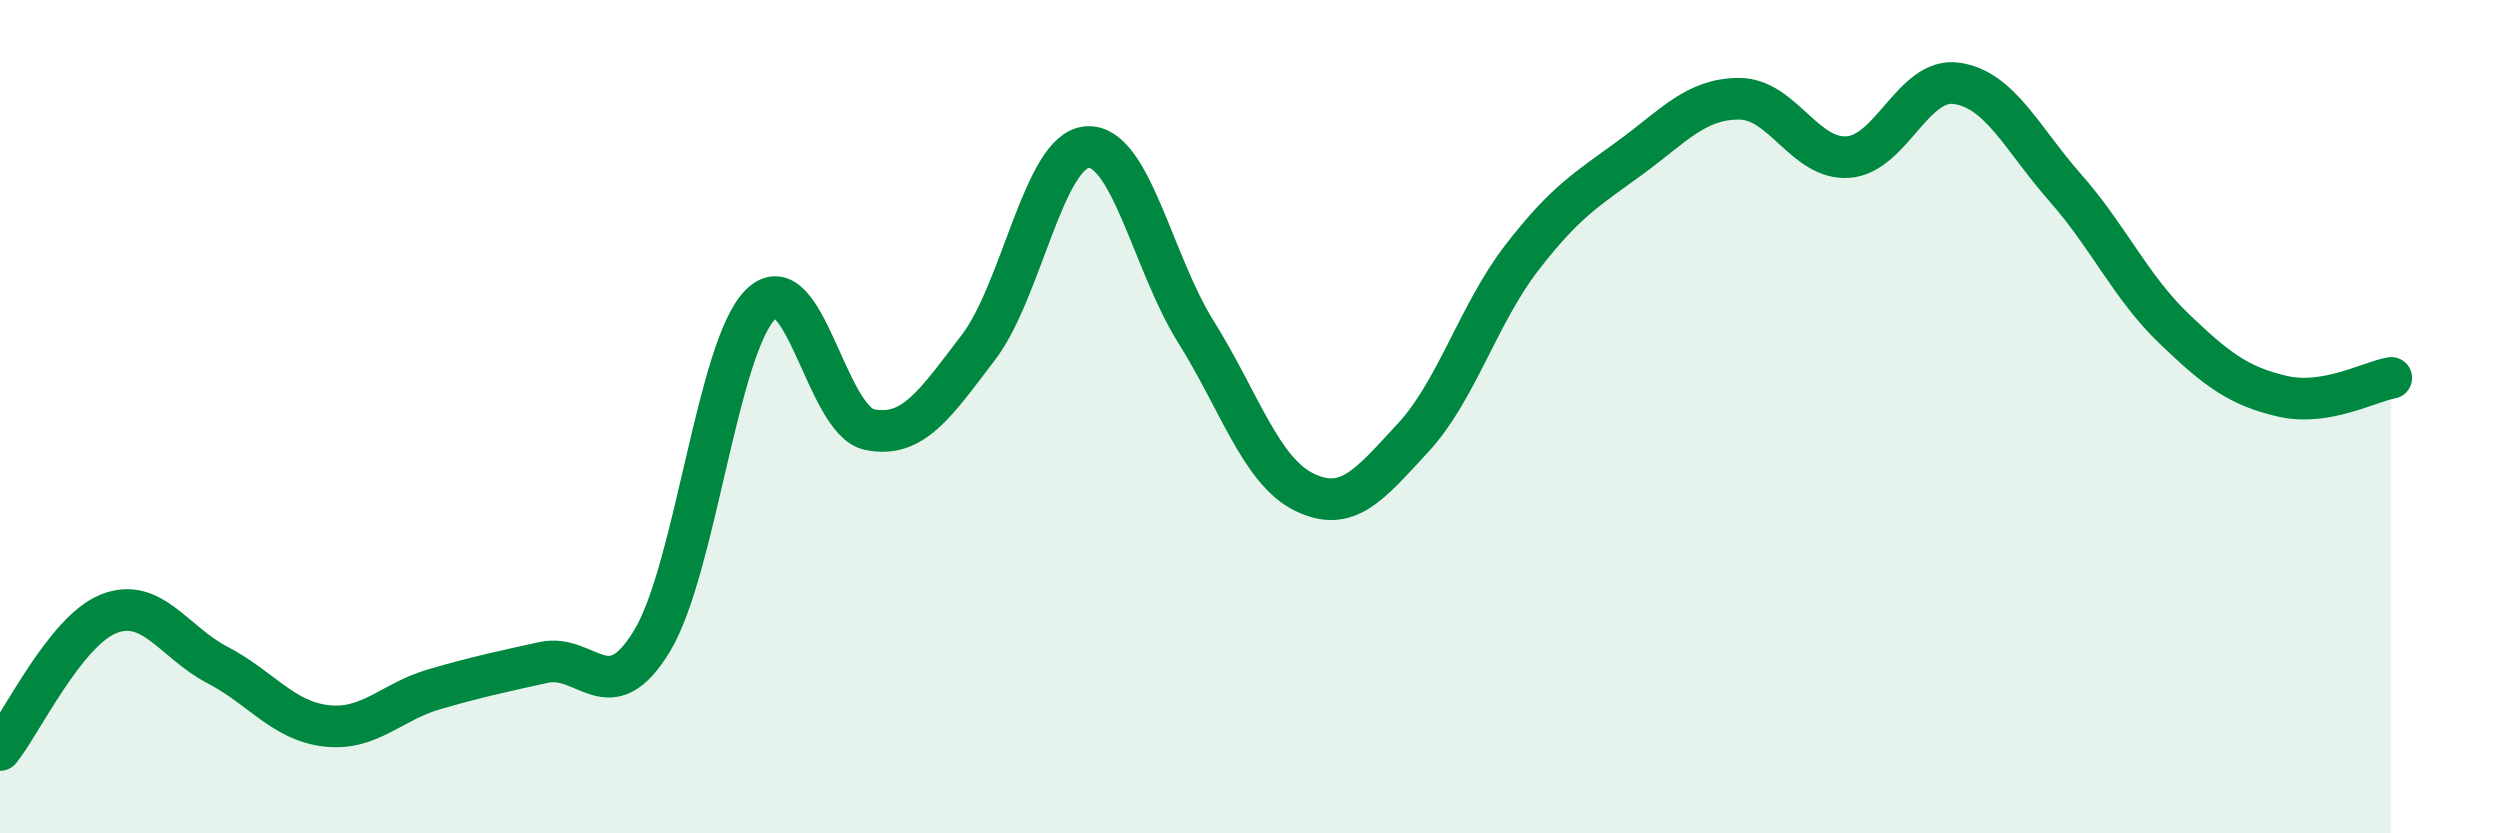
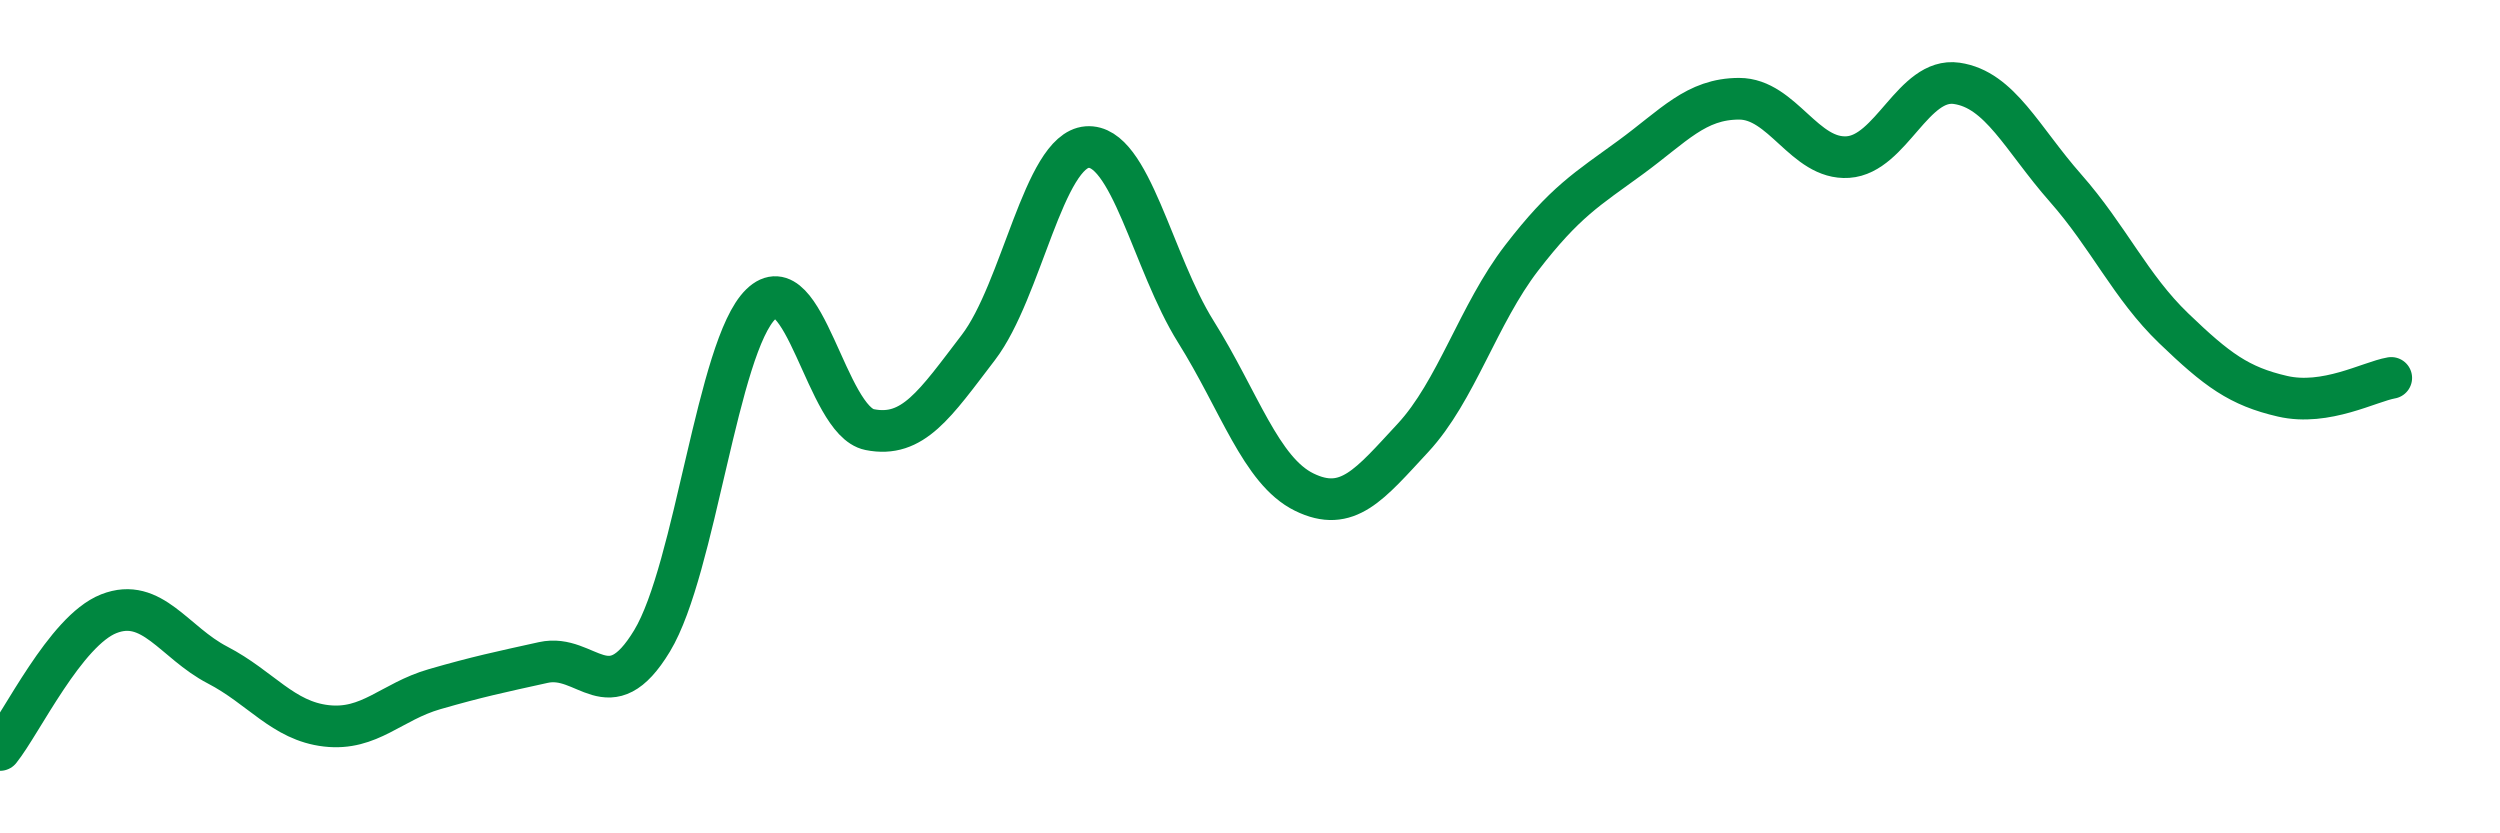
<svg xmlns="http://www.w3.org/2000/svg" width="60" height="20" viewBox="0 0 60 20">
-   <path d="M 0,18 C 0.52,17.35 1.57,15.14 2.61,14.73 C 3.65,14.32 4.18,15.42 5.22,15.96 C 6.26,16.5 6.79,17.3 7.83,17.42 C 8.87,17.54 9.39,16.84 10.43,16.54 C 11.47,16.24 12,16.13 13.04,15.9 C 14.08,15.67 14.61,17.1 15.65,15.38 C 16.69,13.66 17.22,8.31 18.26,7.3 C 19.3,6.29 19.83,10.1 20.87,10.31 C 21.91,10.52 22.44,9.7 23.48,8.34 C 24.52,6.98 25.05,3.61 26.09,3.53 C 27.13,3.45 27.66,6.3 28.7,7.96 C 29.74,9.62 30.26,11.3 31.3,11.81 C 32.34,12.32 32.87,11.63 33.91,10.51 C 34.95,9.39 35.48,7.54 36.52,6.19 C 37.56,4.84 38.09,4.54 39.13,3.78 C 40.17,3.02 40.7,2.37 41.74,2.37 C 42.78,2.37 43.31,3.84 44.35,3.77 C 45.39,3.7 45.92,1.85 46.96,2 C 48,2.15 48.53,3.33 49.57,4.51 C 50.61,5.69 51.13,6.88 52.17,7.88 C 53.21,8.88 53.74,9.27 54.78,9.51 C 55.82,9.75 56.87,9.16 57.39,9.07L57.39 20L0 20Z" fill="#008740" opacity="0.1" stroke-linecap="round" stroke-linejoin="round" />
  <path d="M 0,18 C 0.52,17.35 1.57,15.14 2.61,14.73 C 3.65,14.32 4.18,15.42 5.22,15.96 C 6.26,16.5 6.79,17.3 7.83,17.42 C 8.87,17.54 9.39,16.84 10.43,16.54 C 11.47,16.24 12,16.13 13.04,15.9 C 14.08,15.67 14.61,17.1 15.65,15.38 C 16.69,13.66 17.22,8.31 18.26,7.3 C 19.3,6.29 19.83,10.1 20.87,10.31 C 21.91,10.52 22.44,9.7 23.48,8.34 C 24.52,6.98 25.05,3.61 26.09,3.53 C 27.13,3.45 27.66,6.3 28.7,7.96 C 29.74,9.62 30.26,11.3 31.3,11.81 C 32.34,12.32 32.87,11.63 33.91,10.51 C 34.95,9.39 35.48,7.54 36.52,6.19 C 37.56,4.84 38.09,4.54 39.13,3.78 C 40.17,3.02 40.7,2.37 41.74,2.37 C 42.78,2.37 43.31,3.84 44.35,3.77 C 45.39,3.7 45.92,1.85 46.96,2 C 48,2.15 48.53,3.33 49.57,4.51 C 50.61,5.69 51.13,6.88 52.17,7.88 C 53.21,8.88 53.74,9.27 54.78,9.51 C 55.82,9.75 56.87,9.16 57.39,9.07" stroke="#008740" stroke-width="1" fill="none" stroke-linecap="round" stroke-linejoin="round" />
</svg>